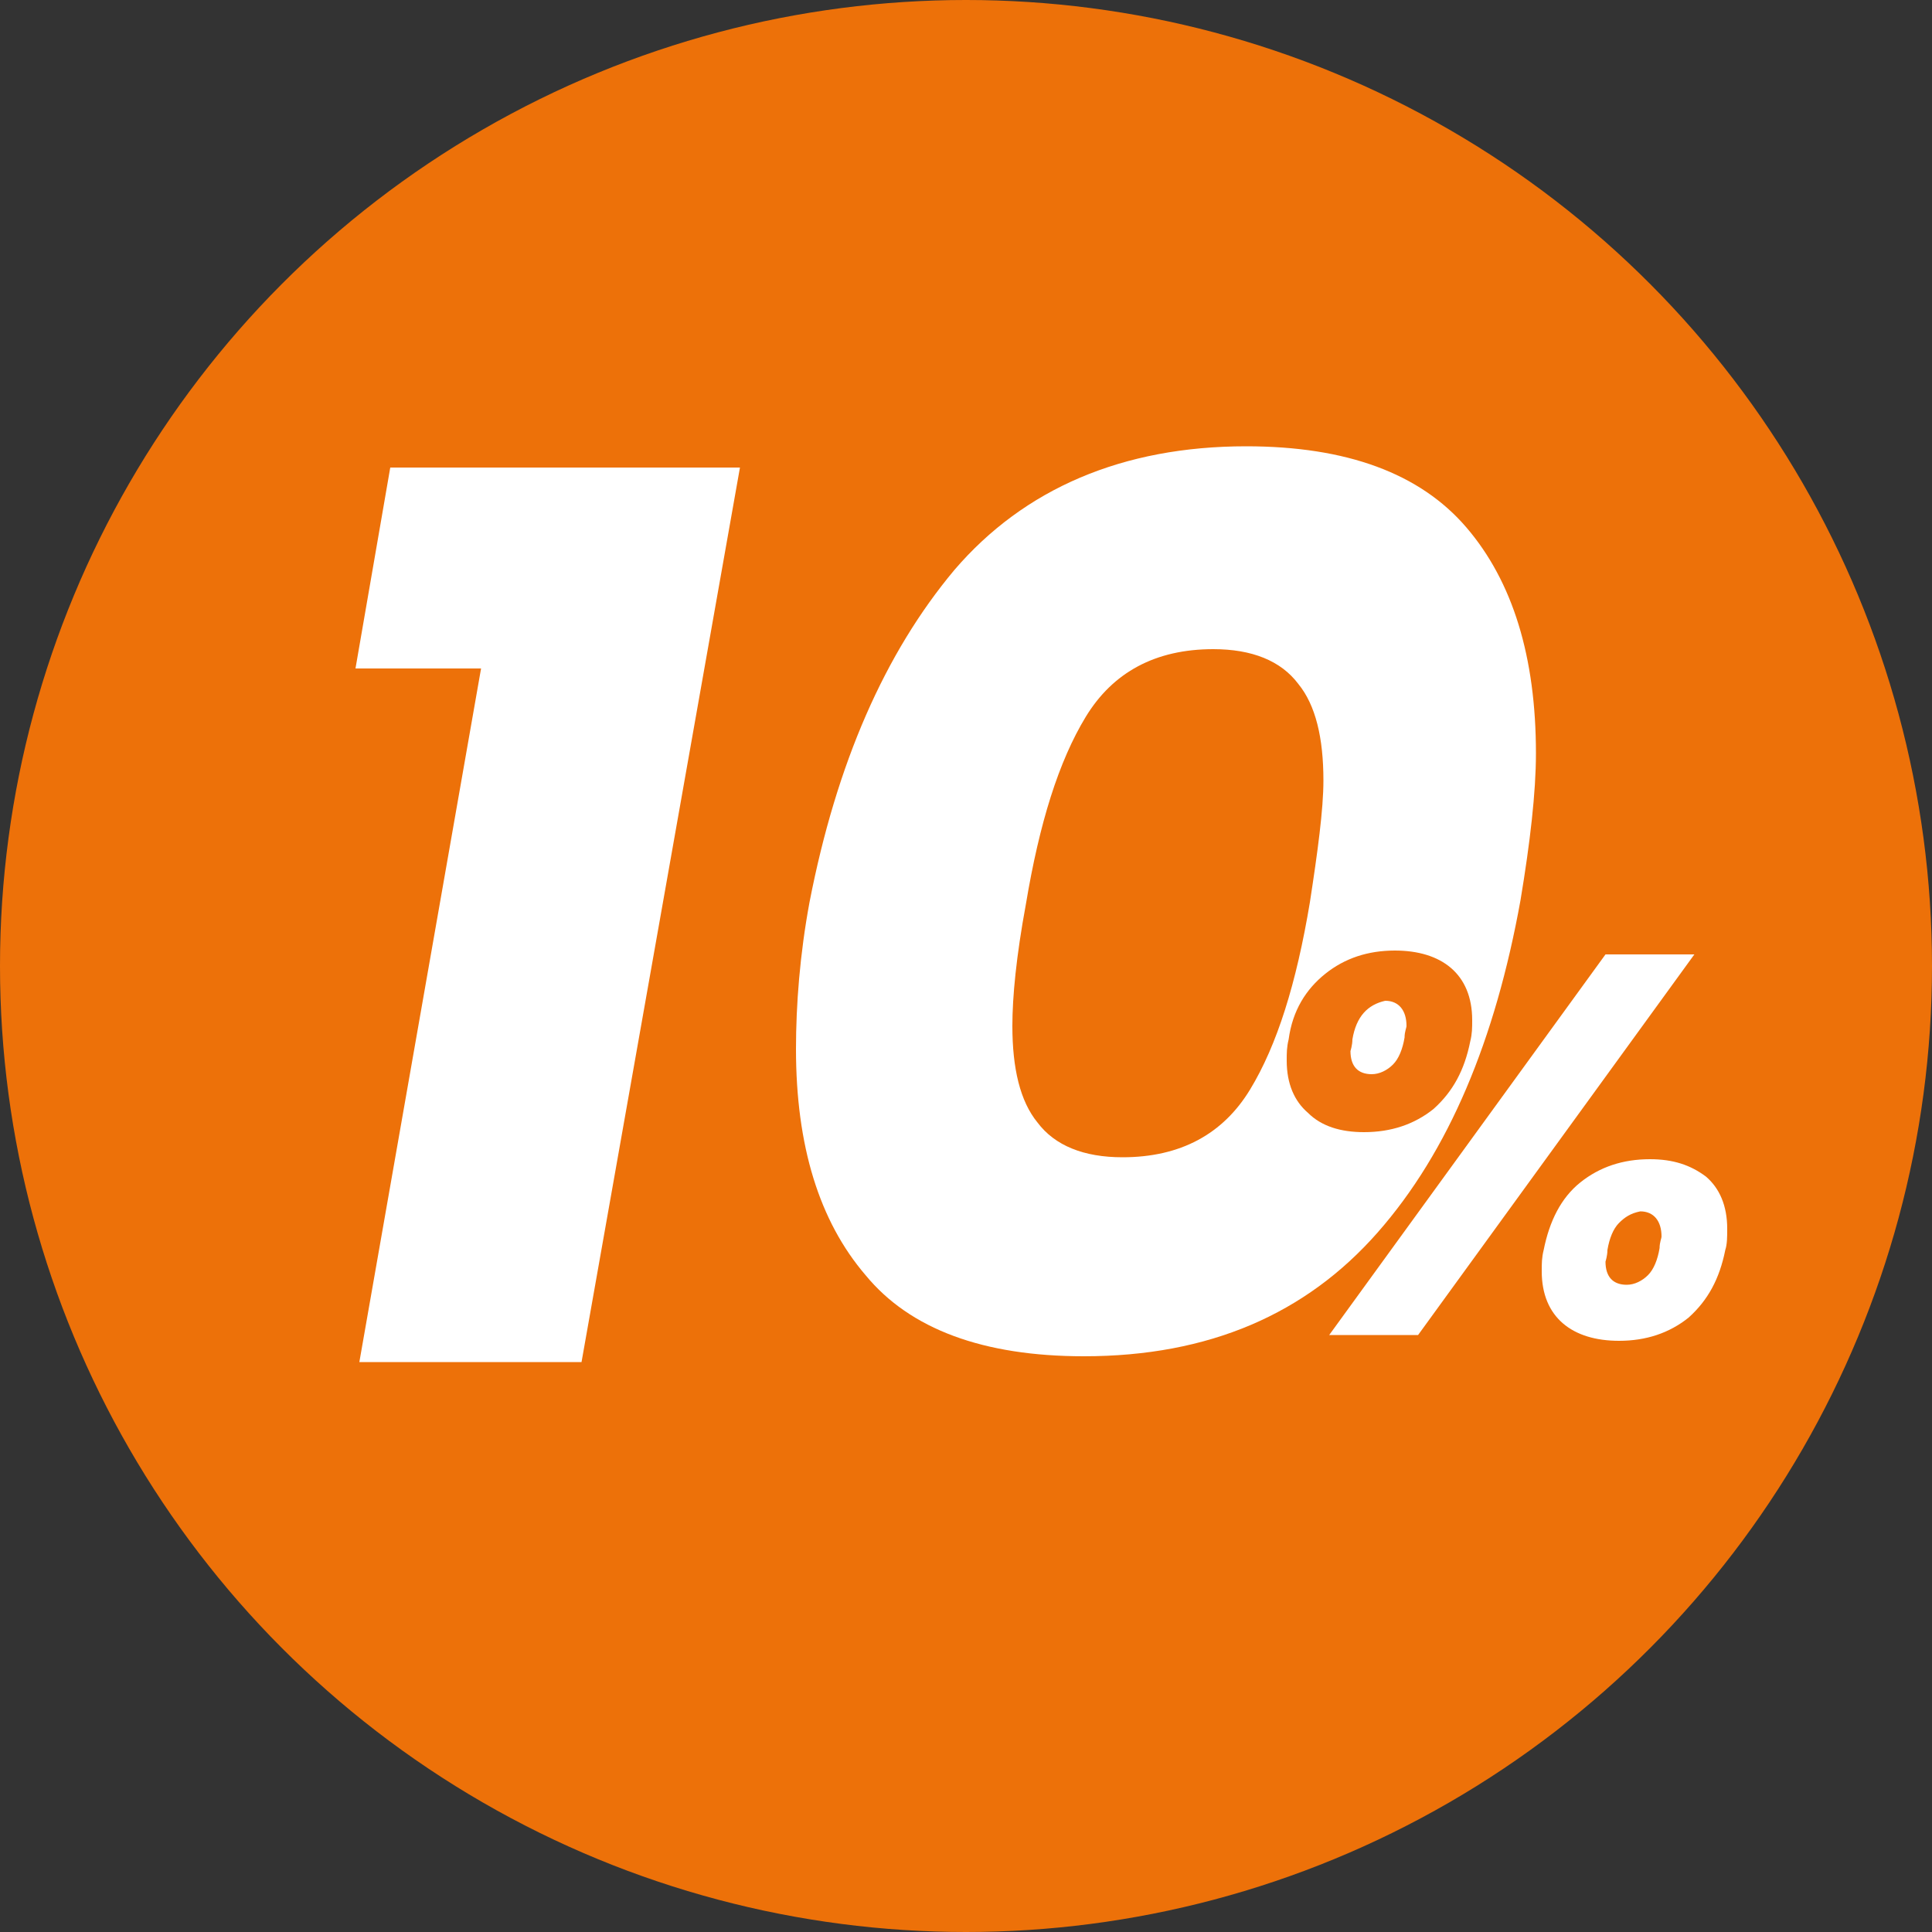
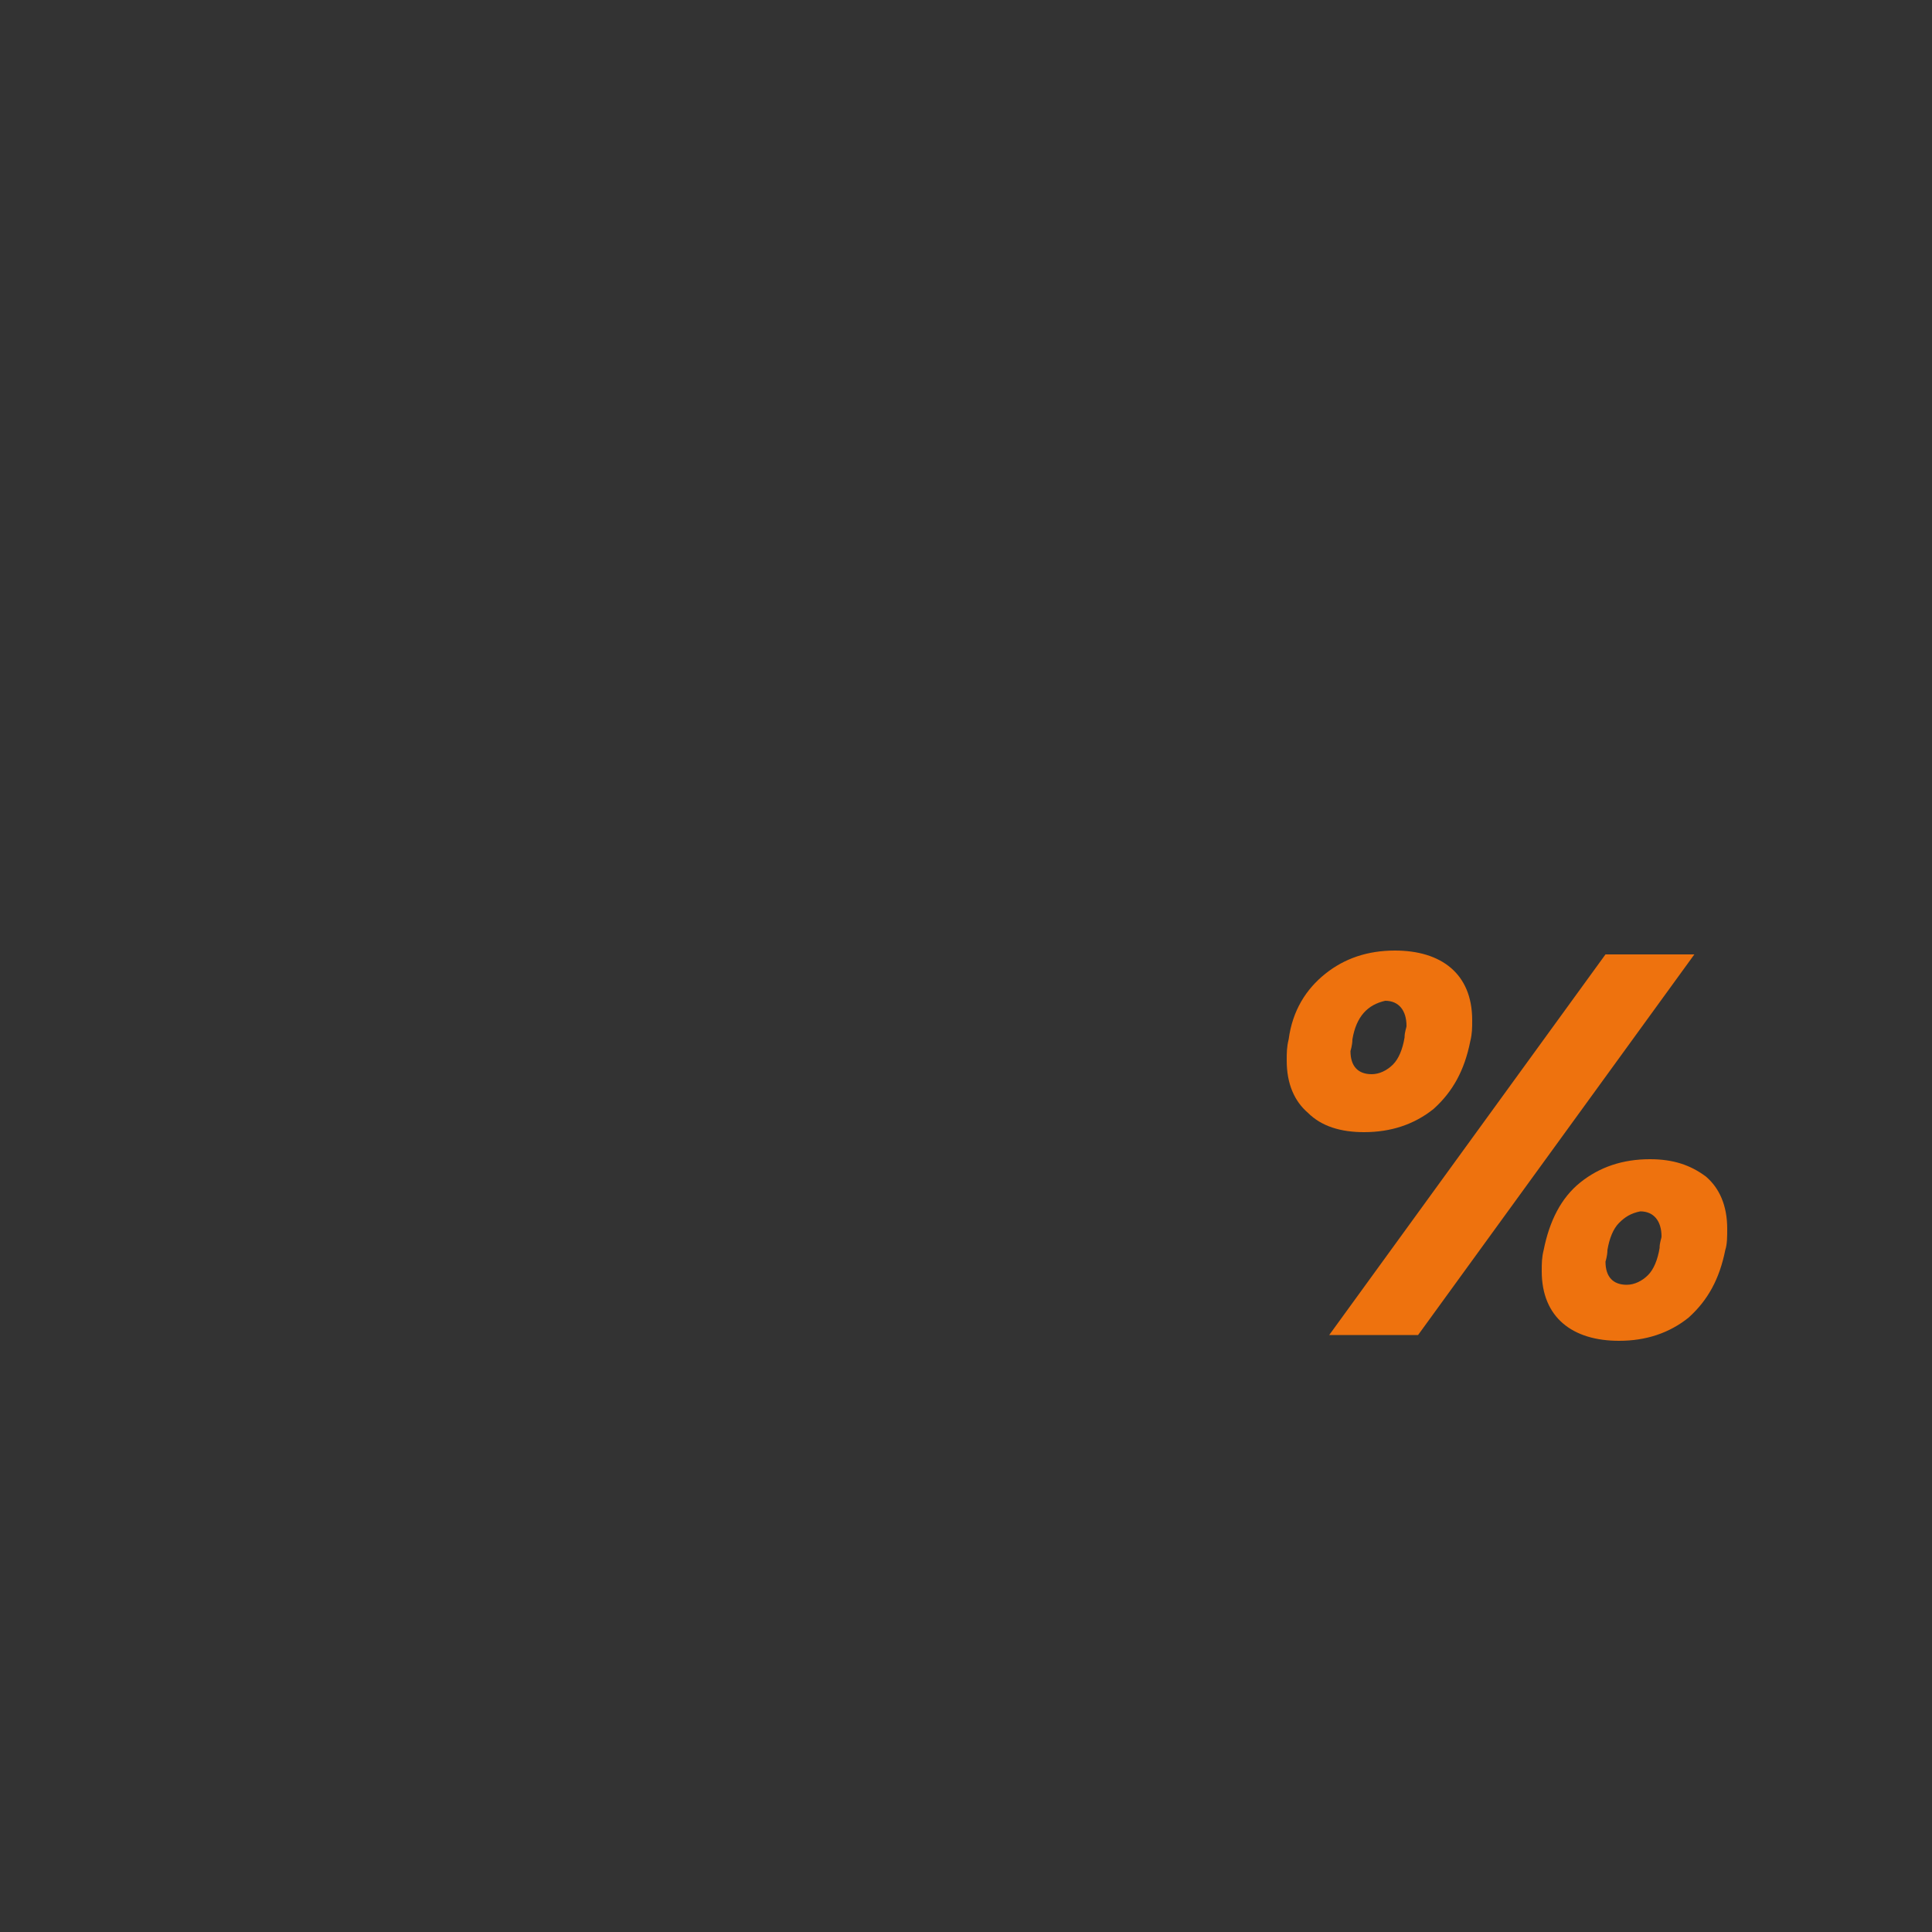
<svg xmlns="http://www.w3.org/2000/svg" version="1.1" id="Capa_1" x="0px" y="0px" viewBox="0 0 100 100" style="enable-background:new 0 0 100 100;" xml:space="preserve">
  <rect x="0" y="0" width="100" height="100" fill="#333333" stroke="none" />
  <style type="text/css">
	.st0{fill:#ED7109;}
	.st1{fill:#FFFFFF;}
	.st2{fill:#EE720E;}
</style>
  <g>
-     <circle class="st0" cx="50" cy="50" r="50" />
    <g>
-       <path class="st1" d="M18.4,34.6l1.8-10.4h18.1l-8.2,46.3H18.6l6.3-35.9H18.4z" />
-       <path class="st1" d="M49.4,29.5c3.6-4.2,8.7-6.4,15.1-6.4c5.2,0,9,1.4,11.4,4.2s3.6,6.7,3.6,11.7c0,2-0.3,4.6-0.8,7.6    c-1.3,7.2-3.7,13-7.4,17.2c-3.7,4.2-8.7,6.4-15.2,6.4c-5.2,0-9-1.4-11.3-4.2c-2.4-2.8-3.6-6.7-3.6-11.7c0-2.3,0.2-4.9,0.7-7.6    C43.3,39.5,45.8,33.8,49.4,29.5z M68.5,40.4c0-2.2-0.4-3.9-1.3-5c-0.9-1.2-2.4-1.8-4.4-1.8c-3,0-5.2,1.2-6.6,3.5    c-1.4,2.3-2.4,5.5-3.1,9.7c-0.5,2.7-0.7,4.8-0.7,6.3c0,2.2,0.4,3.9,1.3,5c0.9,1.2,2.4,1.8,4.4,1.8c3,0,5.2-1.2,6.6-3.5    s2.4-5.5,3.1-9.7C68.2,44.1,68.5,41.9,68.5,40.4z" />
-     </g>
+       </g>
    <g>
      <path class="st2" d="M68.6,50.4c1-0.8,2.2-1.2,3.6-1.2c1.2,0,2.2,0.3,2.9,0.9c0.7,0.6,1.1,1.5,1.1,2.7c0,0.4,0,0.7-0.1,1.1    c-0.3,1.5-0.9,2.6-1.9,3.5c-1,0.8-2.2,1.2-3.6,1.2c-1.2,0-2.2-0.3-2.9-1c-0.7-0.6-1.1-1.5-1.1-2.7c0-0.4,0-0.7,0.1-1.1    C66.9,52.3,67.6,51.2,68.6,50.4z M87.7,49.4L73.4,69.1h-4.6l14.3-19.7H87.7z M70,53.8c0,0.3-0.1,0.6-0.1,0.6    c0,0.8,0.4,1.2,1.1,1.2c0.4,0,0.8-0.2,1.1-0.5c0.3-0.3,0.5-0.8,0.6-1.4c0-0.3,0.1-0.5,0.1-0.6c0-0.8-0.4-1.3-1.1-1.3    C70.8,52,70.2,52.6,70,53.8z M81.8,61.2c1-0.8,2.2-1.2,3.6-1.2c1.2,0,2.1,0.3,2.9,0.9c0.7,0.6,1.1,1.5,1.1,2.7    c0,0.4,0,0.8-0.1,1.1c-0.3,1.5-0.9,2.6-1.9,3.5c-1,0.8-2.2,1.2-3.6,1.2c-1.2,0-2.2-0.3-2.9-0.9c-0.7-0.6-1.1-1.5-1.1-2.7    c0-0.4,0-0.7,0.1-1.1C80.2,63.2,80.8,62,81.8,61.2z M83.8,63.3c-0.3,0.3-0.5,0.8-0.6,1.4c0,0.3-0.1,0.6-0.1,0.6    c0,0.8,0.4,1.2,1.1,1.2c0.4,0,0.8-0.2,1.1-0.5c0.3-0.3,0.5-0.8,0.6-1.4c0-0.3,0.1-0.5,0.1-0.6c0-0.8-0.4-1.3-1.1-1.3    C84.4,62.8,84.1,63,83.8,63.3z" />
    </g>
    <g>
-       <path class="st1" d="M87.7,49.4L73.4,69.1h-4.6l14.3-19.7H87.7z M81.8,61.2c1-0.8,2.2-1.2,3.6-1.2c1.2,0,2.1,0.3,2.9,0.9    c0.7,0.6,1.1,1.5,1.1,2.7c0,0.4,0,0.8-0.1,1.1c-0.3,1.5-0.9,2.6-1.9,3.5c-1,0.8-2.2,1.2-3.6,1.2c-1.2,0-2.2-0.3-2.9-0.9    c-0.7-0.6-1.1-1.5-1.1-2.7c0-0.4,0-0.7,0.1-1.1C80.2,63.2,80.8,62,81.8,61.2z M83.8,63.3c-0.3,0.3-0.5,0.8-0.6,1.4    c0,0.3-0.1,0.6-0.1,0.6c0,0.8,0.4,1.2,1.1,1.2c0.4,0,0.8-0.2,1.1-0.5c0.3-0.3,0.5-0.8,0.6-1.4c0-0.3,0.1-0.5,0.1-0.6    c0-0.8-0.4-1.3-1.1-1.3C84.4,62.8,84.1,63,83.8,63.3z" />
-     </g>
+       </g>
  </g>
</svg>